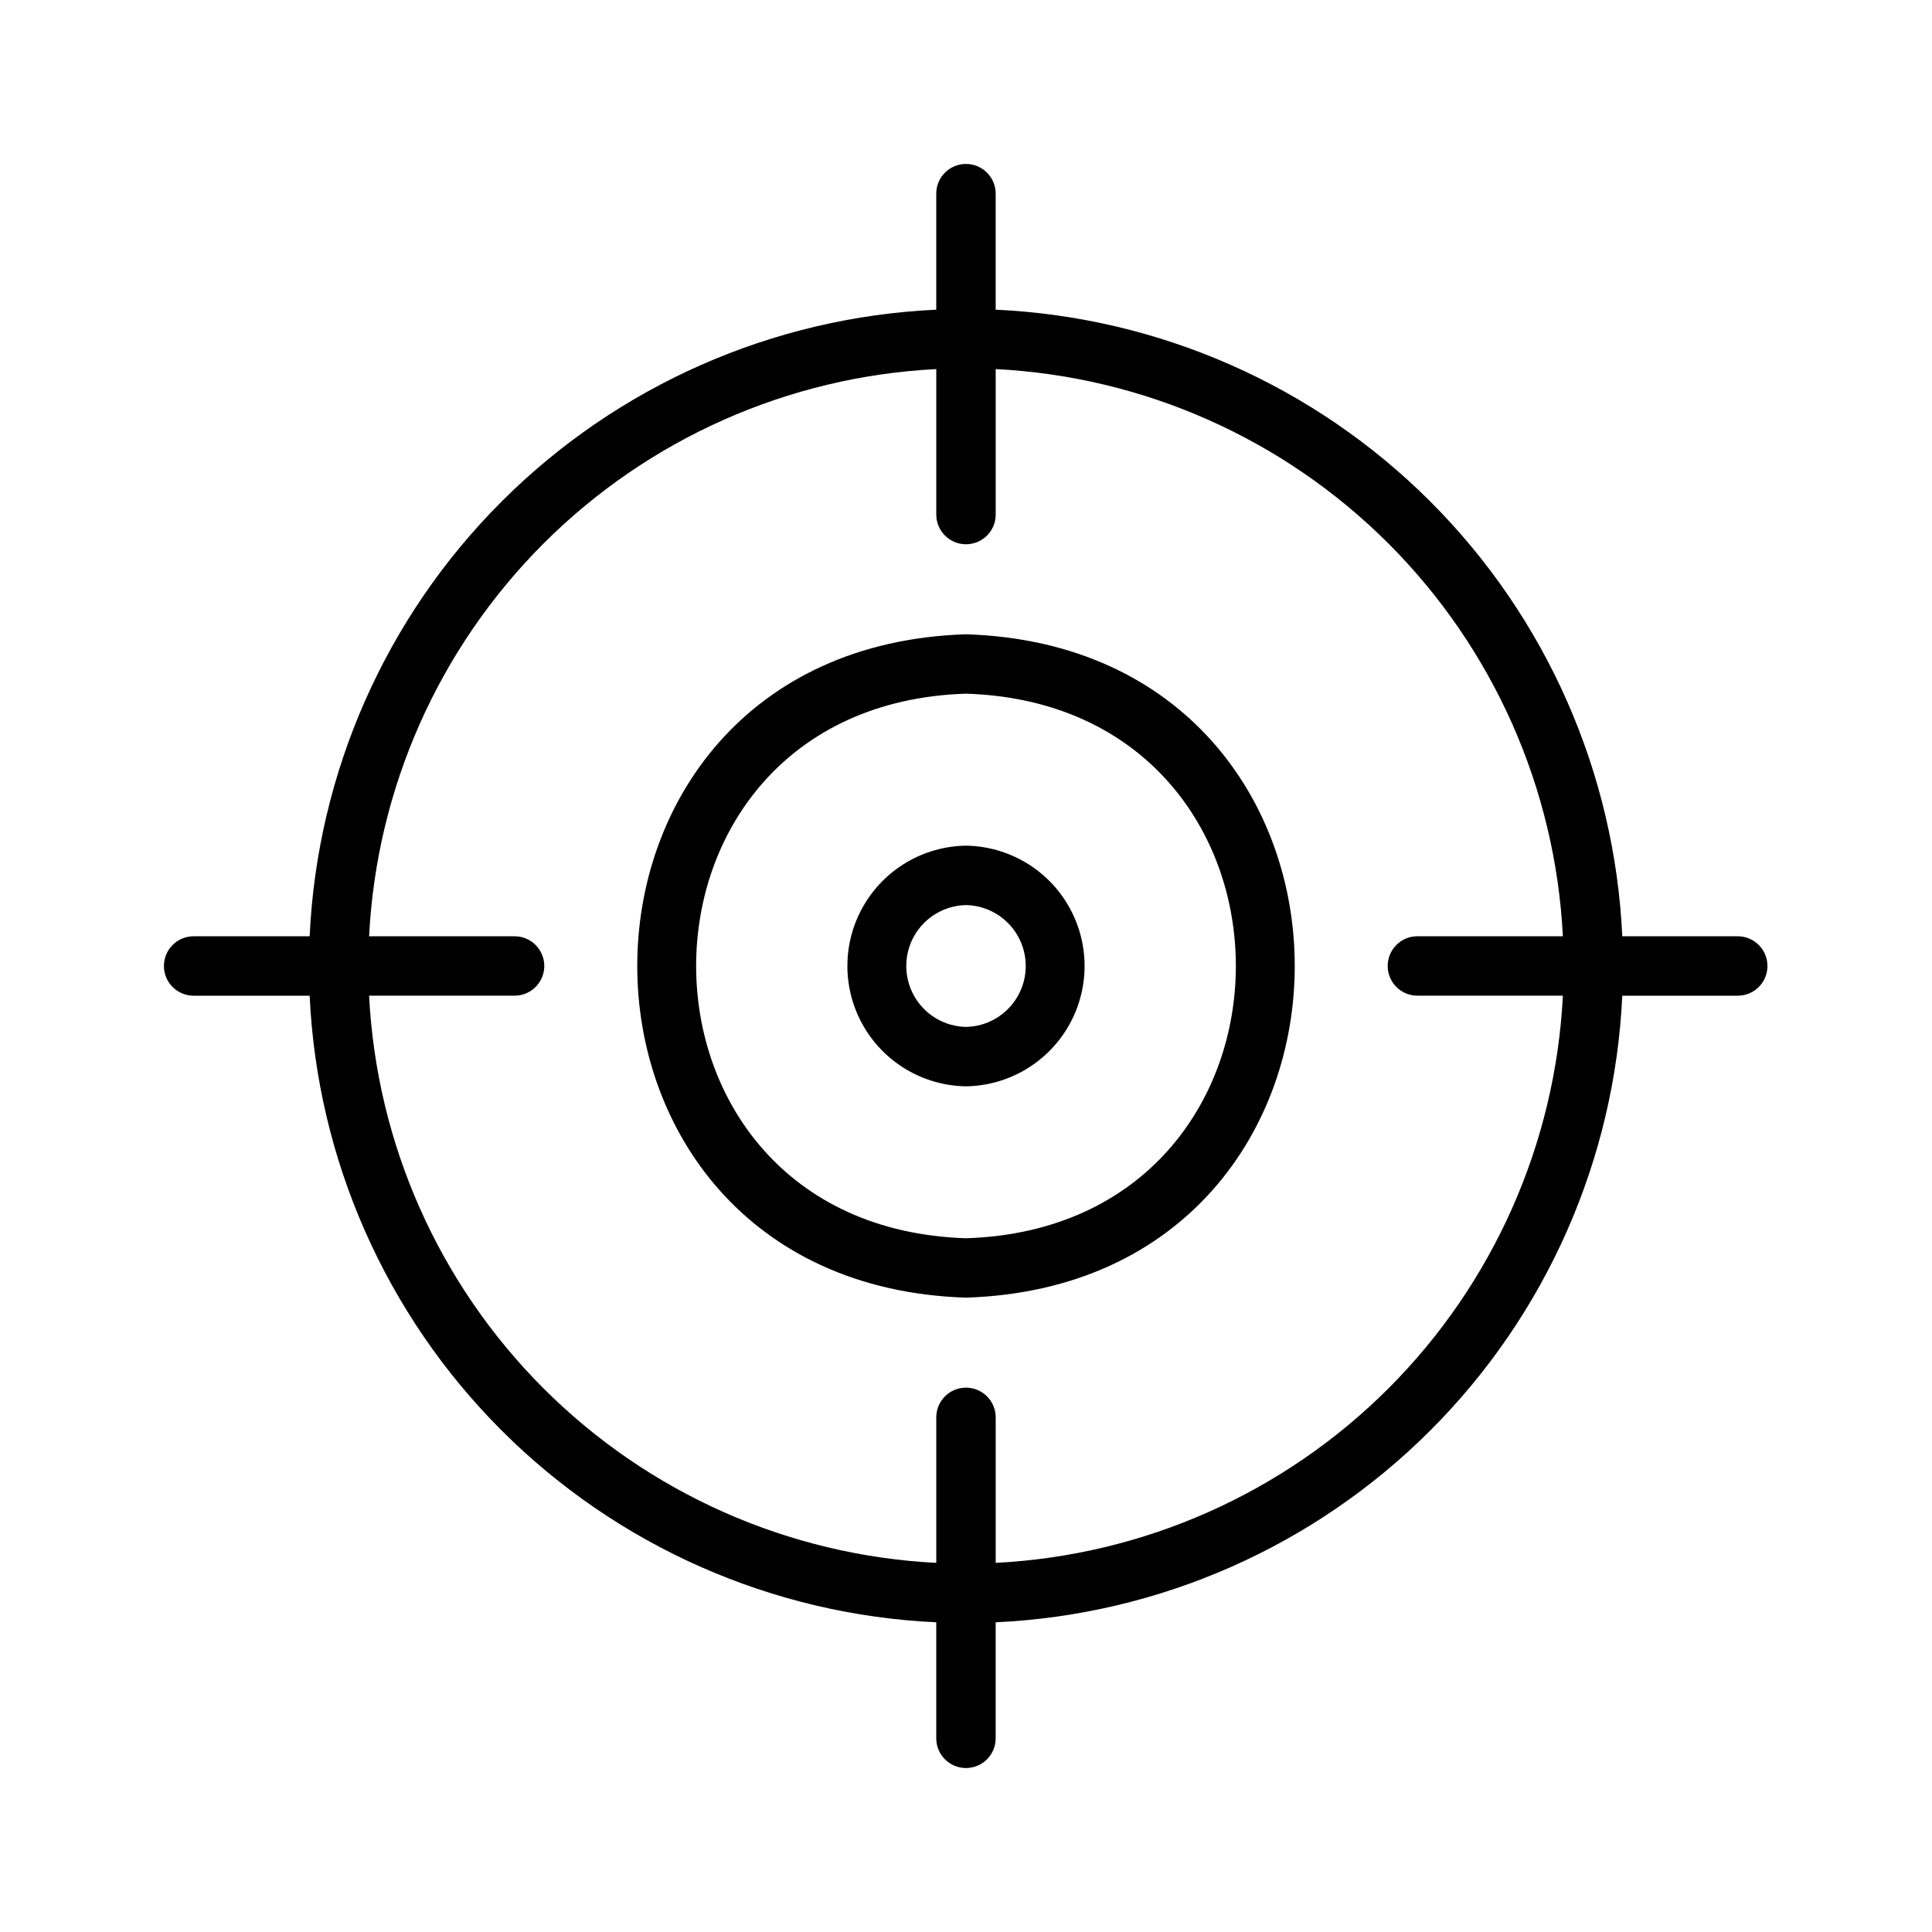
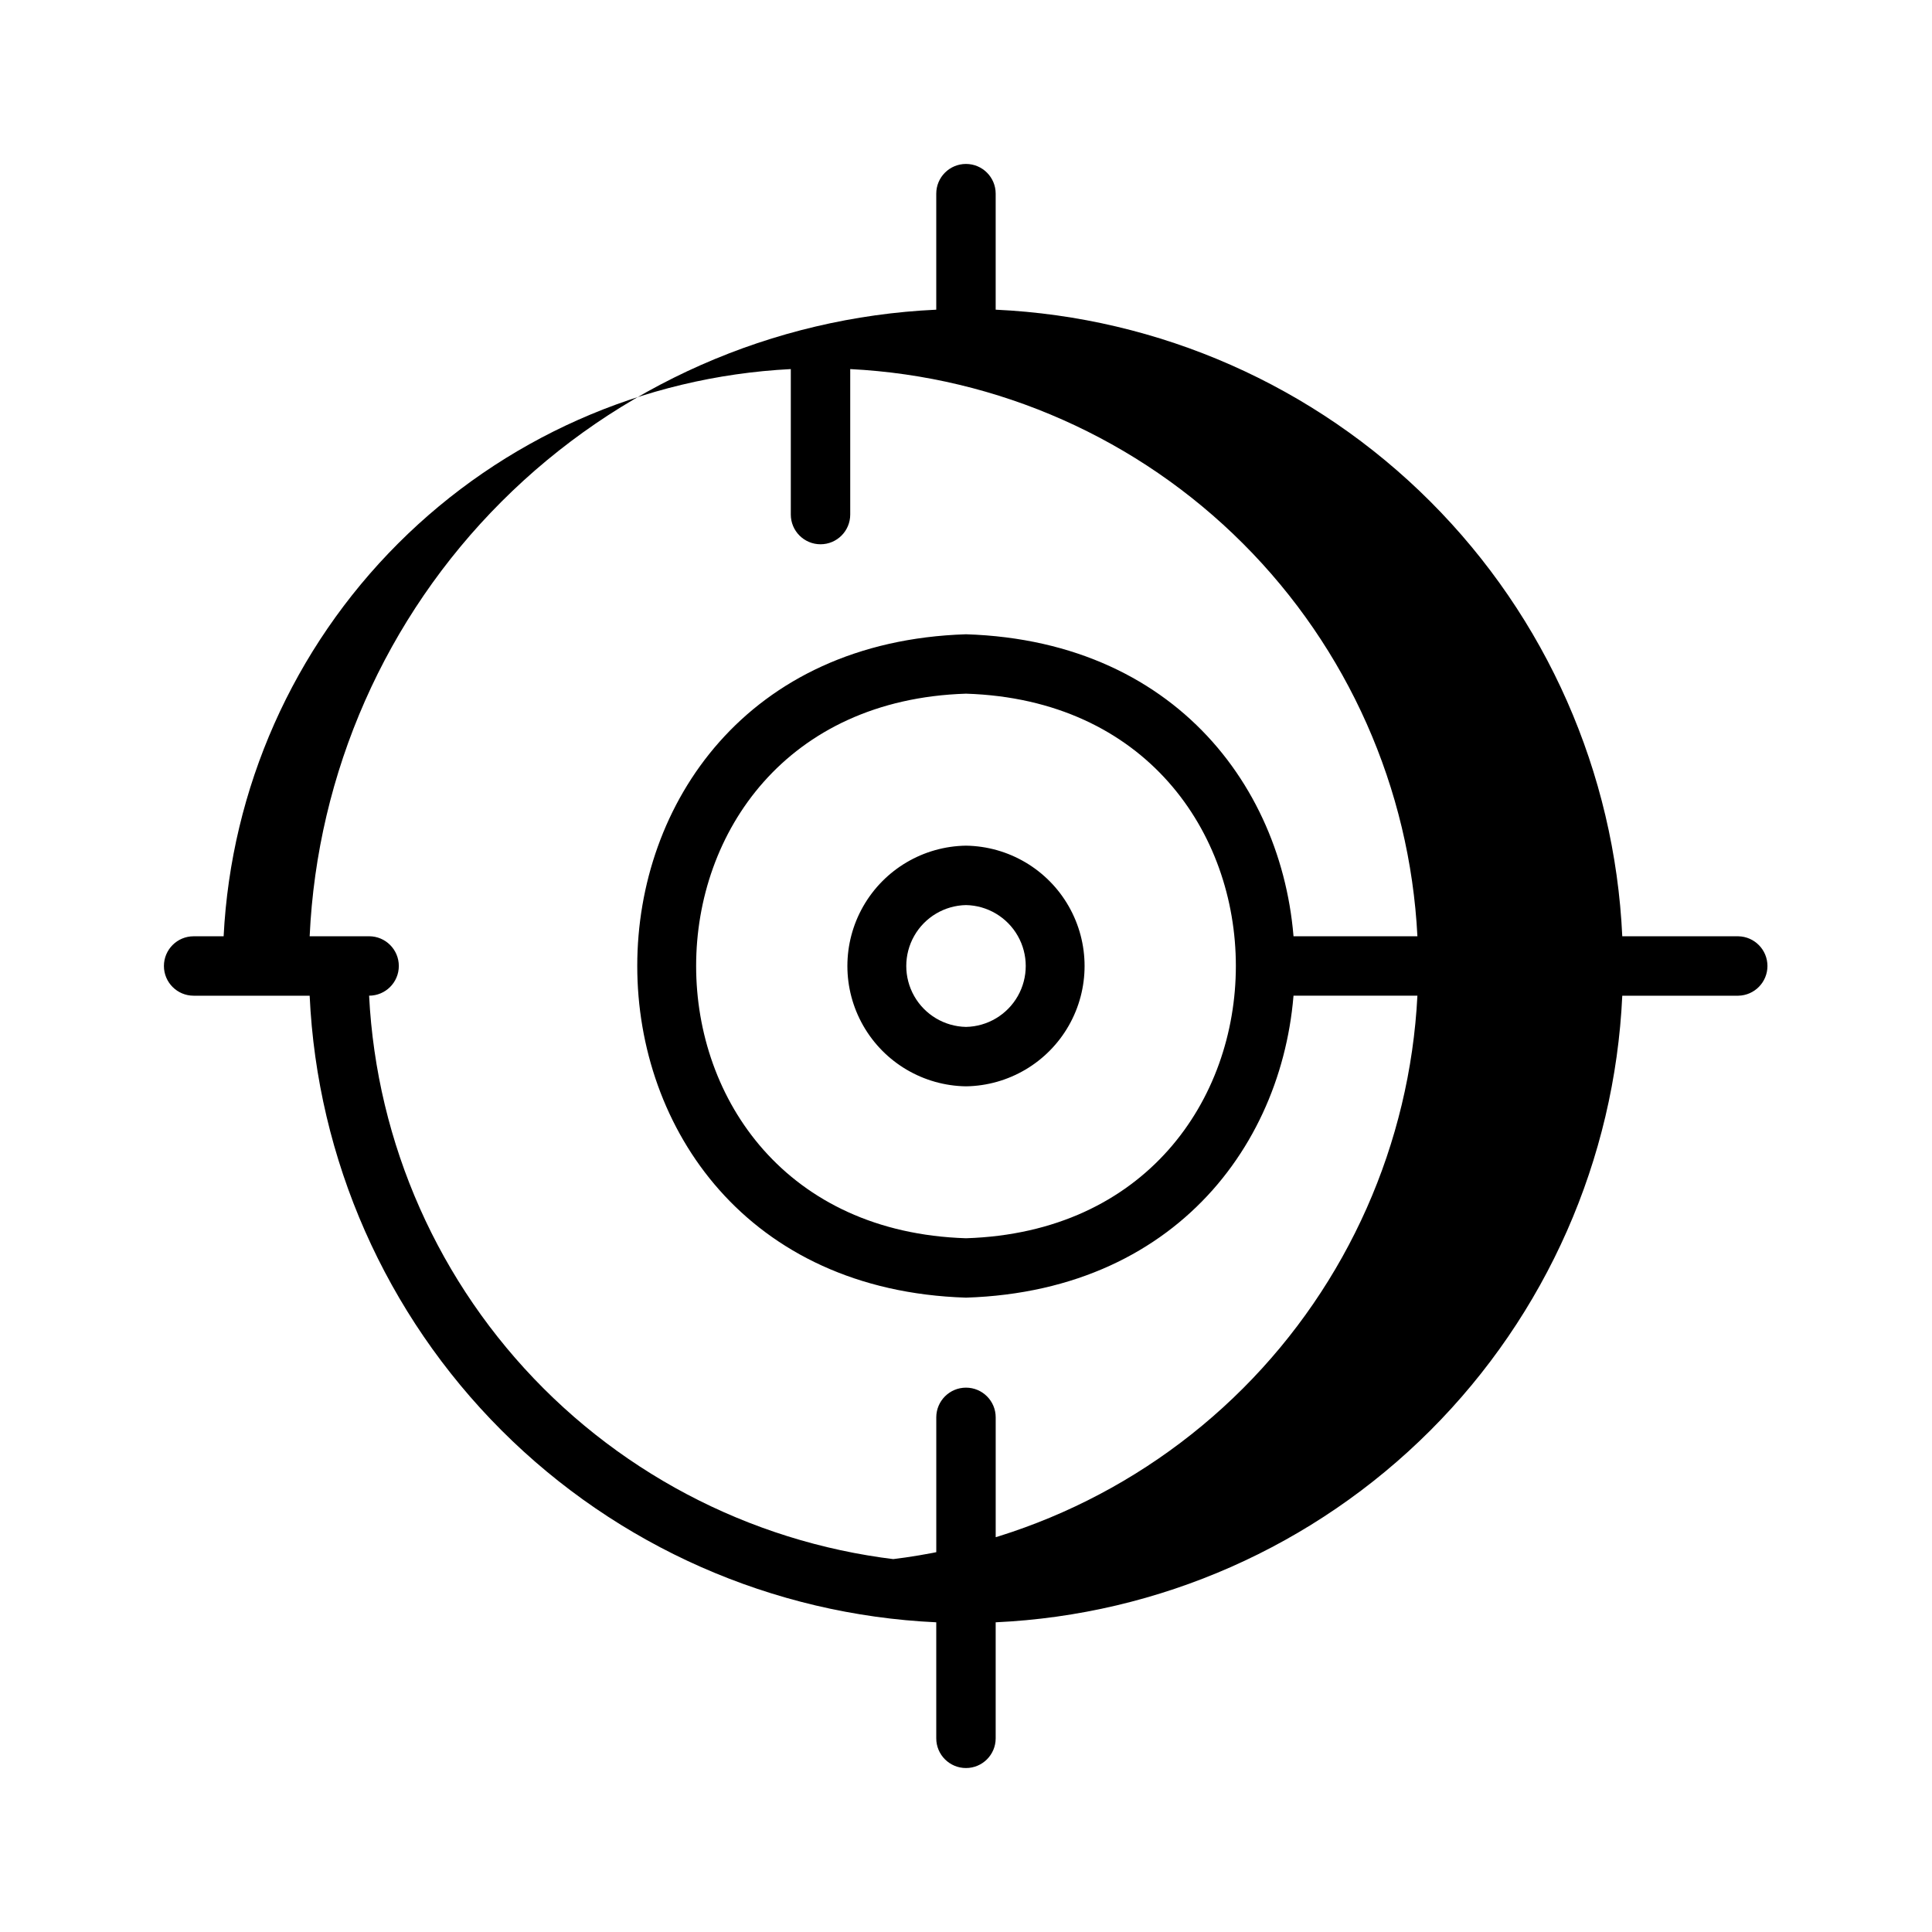
<svg xmlns="http://www.w3.org/2000/svg" fill="#000000" width="800px" height="800px" version="1.1" viewBox="144 144 512 512">
-   <path d="m400 312.09c-116.17 3.695-116.15 172.12 0 175.8 116.18-3.695 116.14-172.12 0-175.8zm0 160.06c-95.371-3.027-95.34-141.3 0-144.32 95.363 3.031 95.348 141.3 0 144.32zm0-104.04c-11.285 0.164-21.641 6.277-27.238 16.078-5.594 9.797-5.594 21.824 0.004 31.625 5.594 9.797 15.949 15.91 27.234 16.074 11.281-0.164 21.637-6.277 27.23-16.078 5.594-9.797 5.594-21.824 0-31.621-5.594-9.801-15.949-15.914-27.23-16.078zm0 48.031c-5.691-0.109-10.906-3.211-13.719-8.16s-2.812-11.016 0-15.965 8.027-8.047 13.719-8.16c5.691 0.109 10.906 3.211 13.719 8.16 2.816 4.949 2.816 11.016 0 15.965-2.812 4.949-8.027 8.051-13.719 8.16zm204.67-24.016h-30.75c-2-43.395-20.137-84.477-50.855-115.2-30.715-30.719-71.801-48.855-115.2-50.855v-30.75c0-4.348-3.523-7.871-7.871-7.871s-7.875 3.523-7.875 7.871v30.75c-43.395 2-84.477 20.137-115.2 50.855s-48.855 71.801-50.855 115.2h-30.75c-4.348 0-7.871 3.527-7.871 7.875s3.523 7.871 7.871 7.871h30.75c2 43.395 20.137 84.48 50.855 115.2 30.719 30.719 71.801 48.855 115.2 50.855v30.75c0 4.348 3.527 7.871 7.875 7.871s7.871-3.523 7.871-7.871v-30.75c43.395-2 84.48-20.137 115.2-50.855 30.719-30.715 48.855-71.801 50.855-115.2h30.75c4.289-0.082 7.723-3.582 7.723-7.871 0-4.293-3.434-7.793-7.723-7.875zm-196.8 166.05v-38.562c0-4.348-3.523-7.871-7.871-7.871s-7.875 3.523-7.875 7.871v38.562c-39.219-1.988-76.309-18.461-104.08-46.23s-44.242-64.859-46.227-104.08h38.555-0.004c4.348 0 7.875-3.523 7.875-7.871s-3.527-7.875-7.875-7.875h-38.551c1.984-39.219 18.457-76.309 46.227-104.08s64.859-44.242 104.08-46.227v38.555-0.004c0 4.348 3.527 7.875 7.875 7.875s7.871-3.527 7.871-7.875v-38.551c39.219 1.984 76.309 18.457 104.08 46.227s44.242 64.859 46.23 104.08h-38.555c-4.348 0-7.871 3.527-7.871 7.875s3.523 7.871 7.871 7.871h38.555c-1.988 39.219-18.461 76.309-46.23 104.08s-64.859 44.242-104.08 46.23z" />
+   <path d="m400 312.09c-116.17 3.695-116.15 172.12 0 175.8 116.18-3.695 116.14-172.12 0-175.8zm0 160.06c-95.371-3.027-95.34-141.3 0-144.32 95.363 3.031 95.348 141.3 0 144.32zm0-104.04c-11.285 0.164-21.641 6.277-27.238 16.078-5.594 9.797-5.594 21.824 0.004 31.625 5.594 9.797 15.949 15.91 27.234 16.074 11.281-0.164 21.637-6.277 27.23-16.078 5.594-9.797 5.594-21.824 0-31.621-5.594-9.801-15.949-15.914-27.23-16.078zm0 48.031c-5.691-0.109-10.906-3.211-13.719-8.16s-2.812-11.016 0-15.965 8.027-8.047 13.719-8.16c5.691 0.109 10.906 3.211 13.719 8.16 2.816 4.949 2.816 11.016 0 15.965-2.812 4.949-8.027 8.051-13.719 8.16zm204.67-24.016h-30.75c-2-43.395-20.137-84.477-50.855-115.2-30.715-30.719-71.801-48.855-115.2-50.855v-30.75c0-4.348-3.523-7.871-7.871-7.871s-7.875 3.523-7.875 7.871v30.75c-43.395 2-84.477 20.137-115.2 50.855s-48.855 71.801-50.855 115.2h-30.75c-4.348 0-7.871 3.527-7.871 7.875s3.523 7.871 7.871 7.871h30.75c2 43.395 20.137 84.48 50.855 115.2 30.719 30.719 71.801 48.855 115.2 50.855v30.75c0 4.348 3.527 7.871 7.875 7.871s7.871-3.523 7.871-7.871v-30.75c43.395-2 84.48-20.137 115.2-50.855 30.719-30.715 48.855-71.801 50.855-115.2h30.75c4.289-0.082 7.723-3.582 7.723-7.871 0-4.293-3.434-7.793-7.723-7.875zm-196.8 166.05v-38.562c0-4.348-3.523-7.871-7.871-7.871s-7.875 3.523-7.875 7.871v38.562c-39.219-1.988-76.309-18.461-104.08-46.23s-44.242-64.859-46.227-104.08c4.348 0 7.875-3.523 7.875-7.871s-3.527-7.875-7.875-7.875h-38.551c1.984-39.219 18.457-76.309 46.227-104.08s64.859-44.242 104.08-46.227v38.555-0.004c0 4.348 3.527 7.875 7.875 7.875s7.871-3.527 7.871-7.875v-38.551c39.219 1.984 76.309 18.457 104.08 46.227s44.242 64.859 46.23 104.08h-38.555c-4.348 0-7.871 3.527-7.871 7.875s3.523 7.871 7.871 7.871h38.555c-1.988 39.219-18.461 76.309-46.23 104.08s-64.859 44.242-104.08 46.23z" />
</svg>